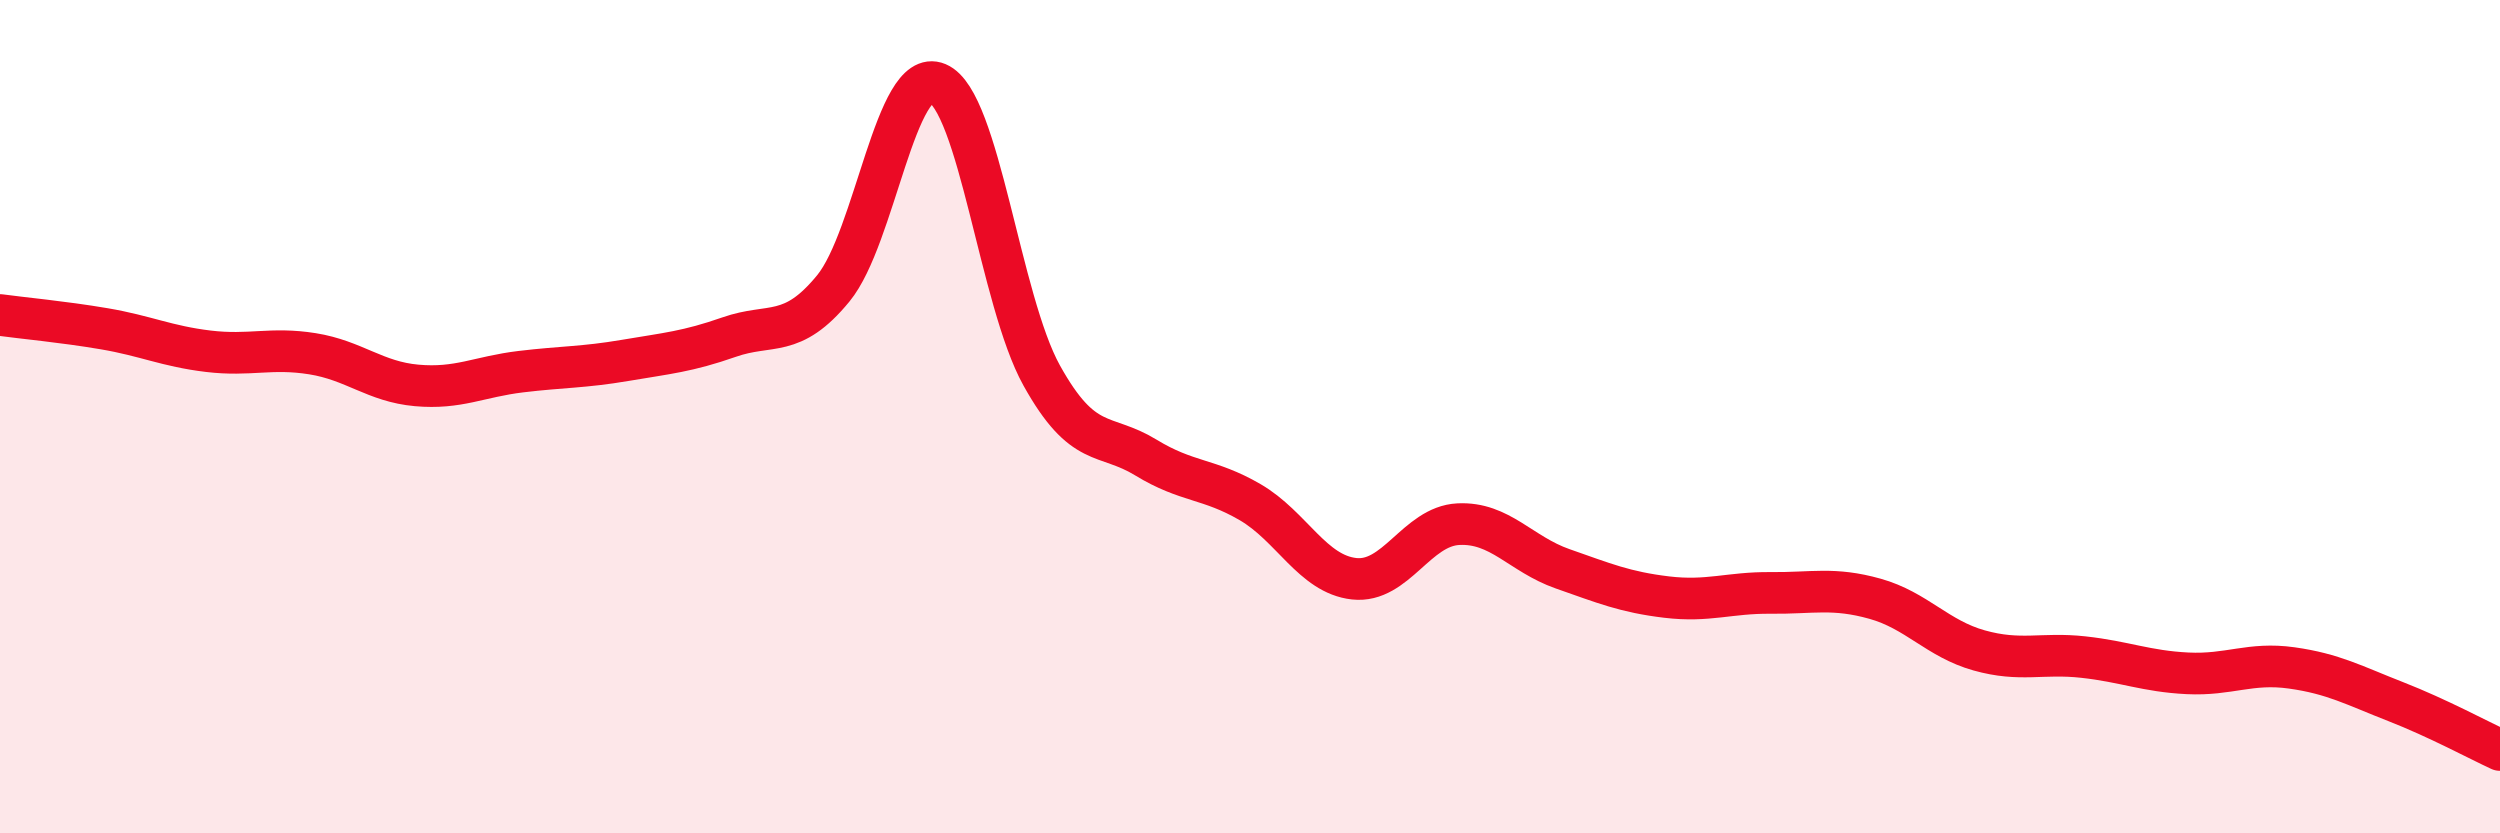
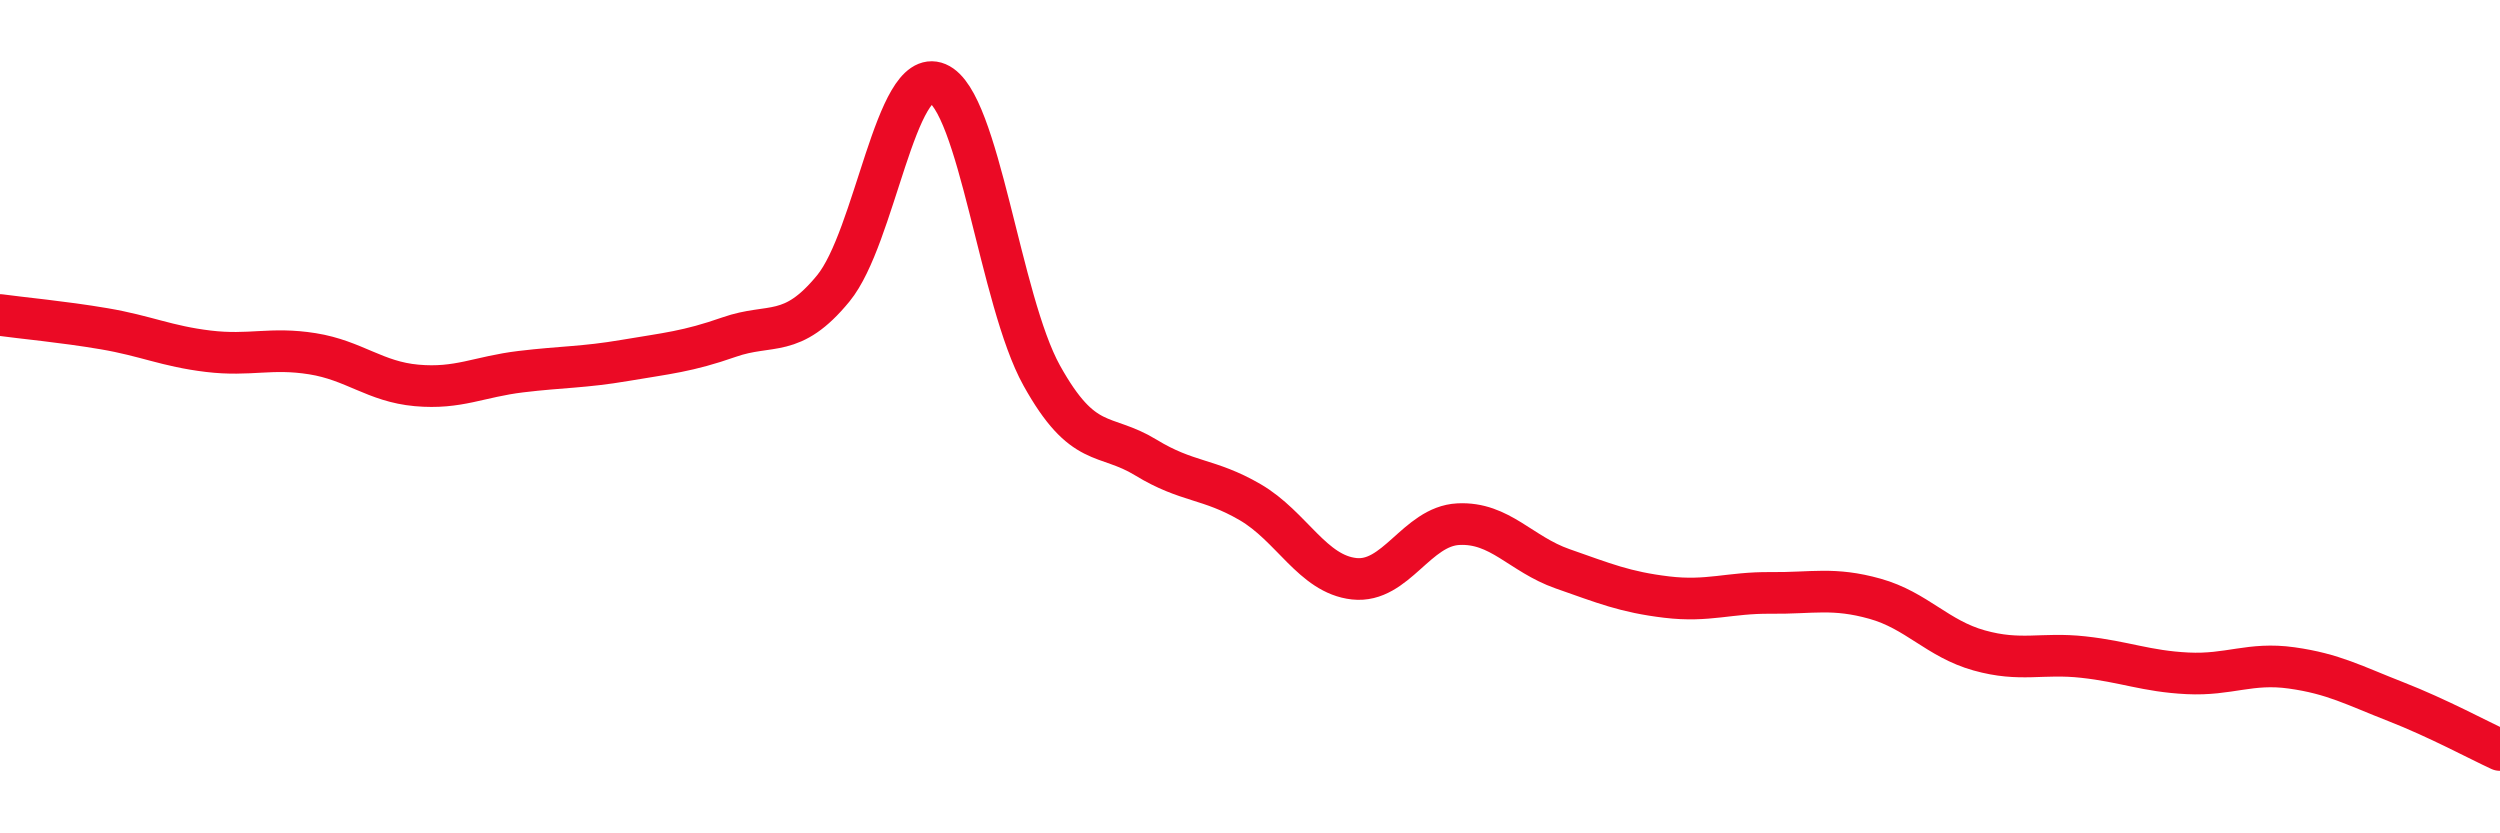
<svg xmlns="http://www.w3.org/2000/svg" width="60" height="20" viewBox="0 0 60 20">
-   <path d="M 0,7.56 C 0.5,7.63 1.5,7.72 2.5,7.89 C 3.5,8.06 4,8.31 5,8.43 C 6,8.55 6.5,8.33 7.5,8.49 C 8.5,8.65 9,9.16 10,9.25 C 11,9.34 11.5,9.04 12.5,8.92 C 13.5,8.8 14,8.82 15,8.65 C 16,8.48 16.5,8.44 17.5,8.09 C 18.5,7.74 19,8.14 20,6.92 C 21,5.7 21.5,1.58 22.5,2 C 23.5,2.42 24,7.21 25,9.01 C 26,10.81 26.5,10.37 27.5,10.98 C 28.5,11.59 29,11.47 30,12.05 C 31,12.63 31.5,13.78 32.5,13.89 C 33.5,14 34,12.63 35,12.58 C 36,12.53 36.5,13.3 37.5,13.65 C 38.5,14 39,14.21 40,14.33 C 41,14.45 41.5,14.22 42.5,14.23 C 43.5,14.24 44,14.09 45,14.37 C 46,14.65 46.5,15.33 47.5,15.61 C 48.5,15.89 49,15.66 50,15.77 C 51,15.88 51.5,16.11 52.5,16.16 C 53.5,16.21 54,15.89 55,16.03 C 56,16.17 56.5,16.45 57.5,16.84 C 58.5,17.23 59.5,17.77 60,18L60 20L0 20Z" fill="#EB0A25" opacity="0.1" stroke-linecap="round" stroke-linejoin="round" />
  <path d="M 0,7.56 C 0.5,7.63 1.5,7.72 2.5,7.89 C 3.5,8.06 4,8.31 5,8.43 C 6,8.55 6.5,8.33 7.5,8.49 C 8.5,8.65 9,9.16 10,9.25 C 11,9.34 11.5,9.04 12.5,8.92 C 13.5,8.8 14,8.82 15,8.65 C 16,8.48 16.5,8.44 17.5,8.09 C 18.5,7.74 19,8.14 20,6.92 C 21,5.7 21.5,1.58 22.5,2 C 23.5,2.42 24,7.21 25,9.01 C 26,10.81 26.5,10.37 27.5,10.98 C 28.5,11.59 29,11.47 30,12.05 C 31,12.63 31.5,13.78 32.5,13.89 C 33.5,14 34,12.63 35,12.58 C 36,12.53 36.5,13.3 37.5,13.65 C 38.5,14 39,14.21 40,14.33 C 41,14.45 41.5,14.22 42.5,14.23 C 43.5,14.24 44,14.09 45,14.37 C 46,14.65 46.5,15.33 47.5,15.61 C 48.5,15.89 49,15.66 50,15.77 C 51,15.88 51.5,16.11 52.5,16.16 C 53.5,16.21 54,15.89 55,16.03 C 56,16.17 56.5,16.45 57.5,16.84 C 58.5,17.23 59.5,17.77 60,18" stroke="#EB0A25" stroke-width="1" fill="none" stroke-linecap="round" stroke-linejoin="round" />
</svg>